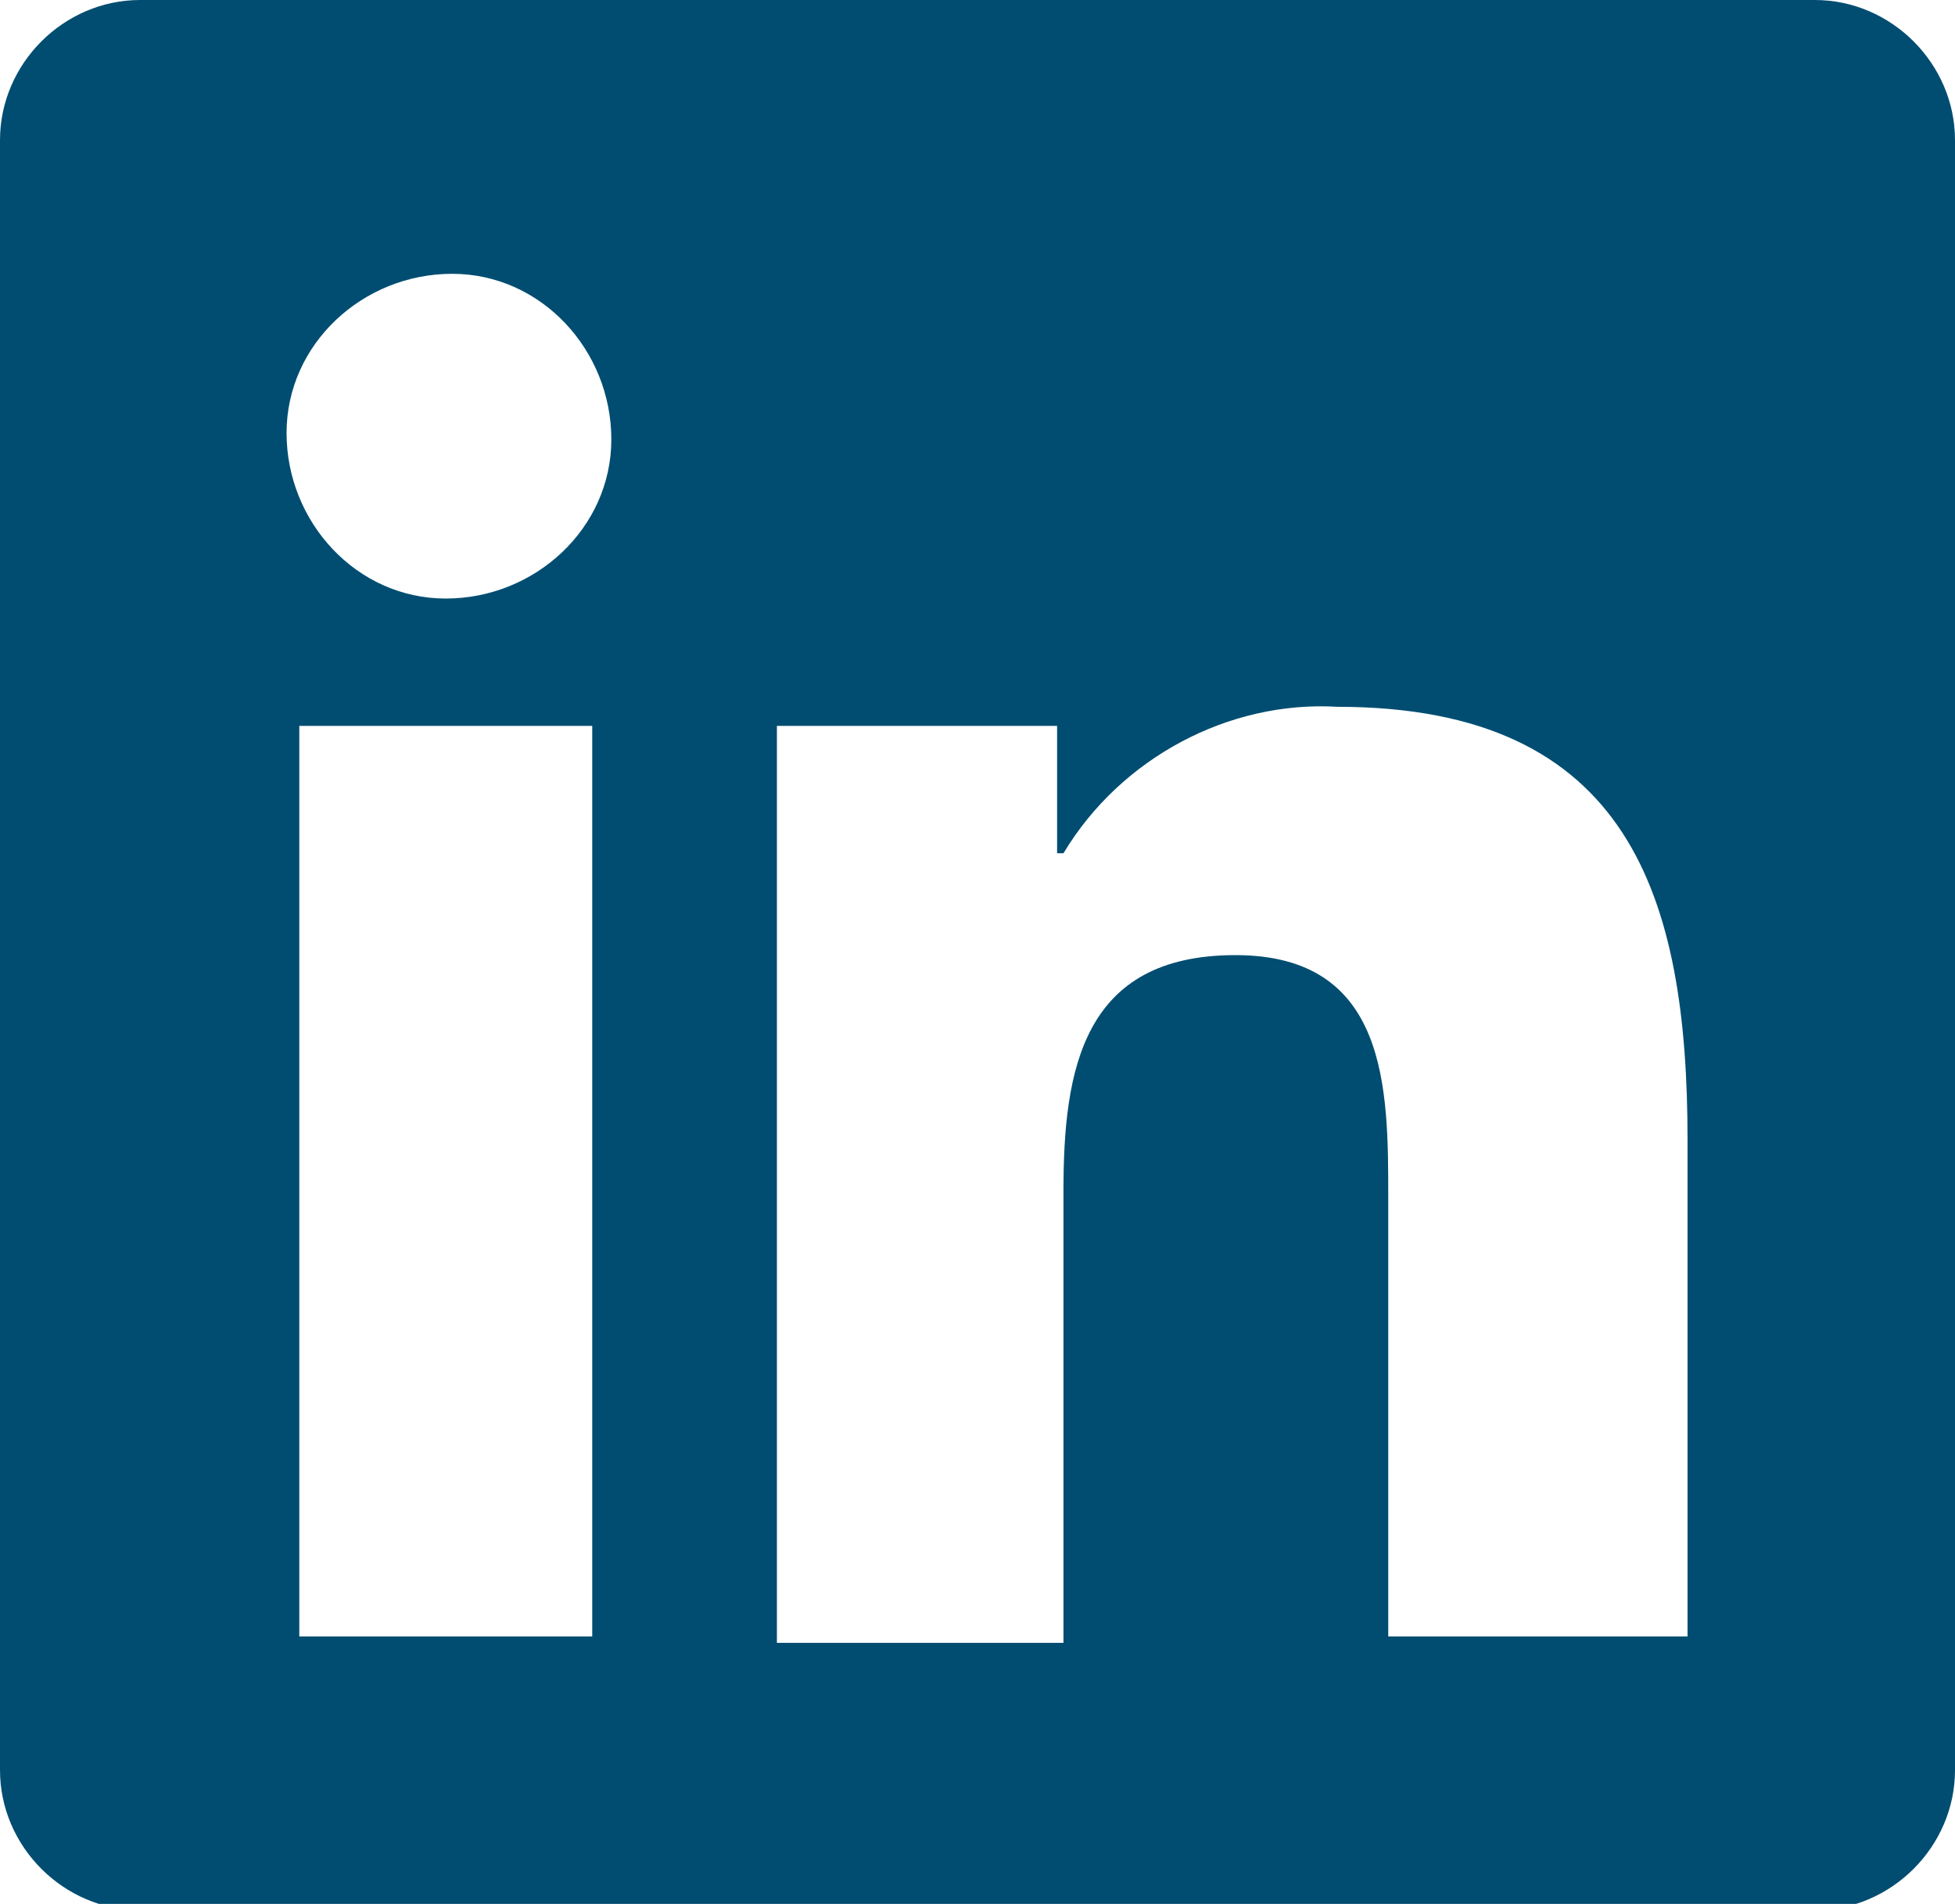
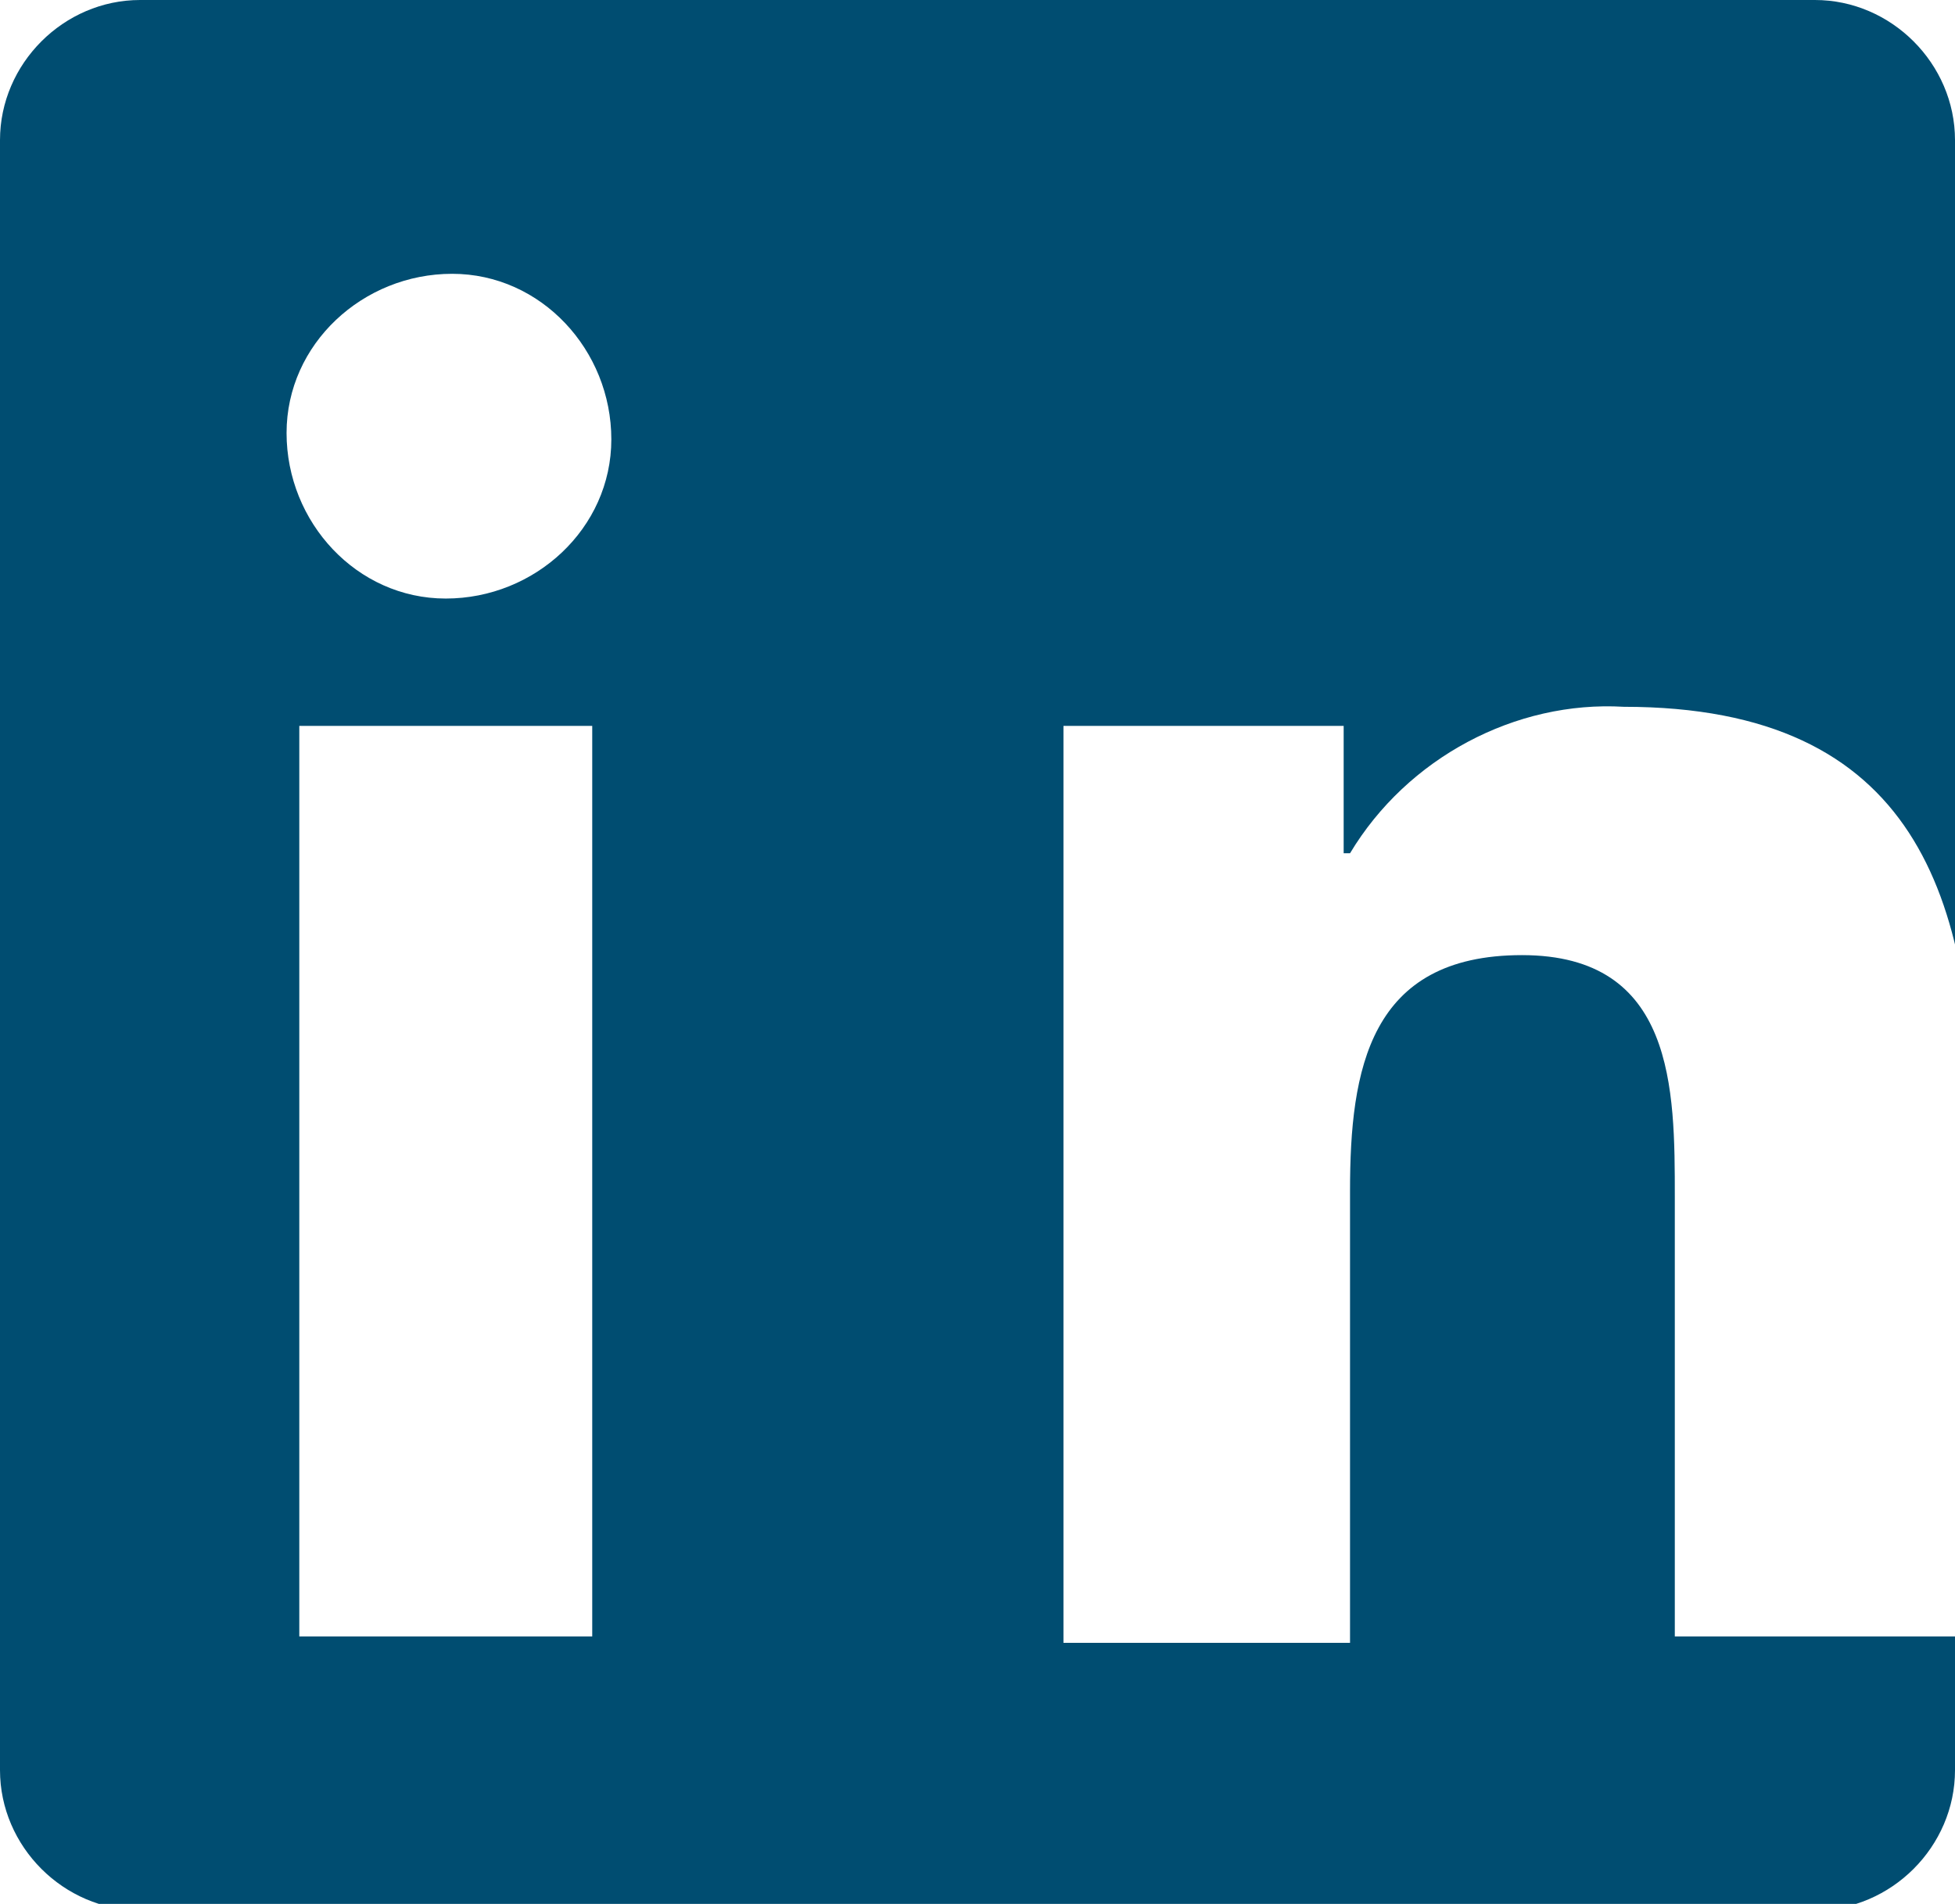
<svg xmlns="http://www.w3.org/2000/svg" version="1.1" id="Capa_1" x="0px" y="0px" viewBox="0 0 30.7 29.9" style="enable-background:new 0 0 30.7 29.9;" xml:space="preserve">
  <style type="text/css">
	.st0{fill:#004D71;}
</style>
-   <path class="st0" d="M28.5,0H2.2C1,0,0,1,0,2.2v25.6c0,1.2,1,2.2,2.2,2.2h26.3c1.2,0,2.2-1,2.2-2.2V2.2C30.7,1,29.7,0,28.5,0z   M9.3,25.7H4.7V11.4h4.6L9.3,25.7L9.3,25.7z M7,9.4c-1.4,0-2.5-1.2-2.5-2.6c0-1.4,1.2-2.5,2.6-2.5c1.4,0,2.5,1.2,2.5,2.6  C9.6,8.3,8.4,9.4,7,9.4z M26.3,25.7h-4.5v-6.9c0-1.7,0-3.8-2.4-3.8c-2.4,0-2.7,1.8-2.7,3.7v7.1h-4.5V11.4h4.4v2h0.1  c0.9-1.5,2.6-2.4,4.3-2.3c4.6,0,5.5,3,5.5,6.8V25.7z" />
+   <path class="st0" d="M28.5,0H2.2C1,0,0,1,0,2.2v25.6c0,1.2,1,2.2,2.2,2.2h26.3c1.2,0,2.2-1,2.2-2.2V2.2C30.7,1,29.7,0,28.5,0z   M9.3,25.7H4.7V11.4h4.6L9.3,25.7L9.3,25.7z M7,9.4c-1.4,0-2.5-1.2-2.5-2.6c0-1.4,1.2-2.5,2.6-2.5c1.4,0,2.5,1.2,2.5,2.6  C9.6,8.3,8.4,9.4,7,9.4z M26.3,25.7v-6.9c0-1.7,0-3.8-2.4-3.8c-2.4,0-2.7,1.8-2.7,3.7v7.1h-4.5V11.4h4.4v2h0.1  c0.9-1.5,2.6-2.4,4.3-2.3c4.6,0,5.5,3,5.5,6.8V25.7z" />
</svg>